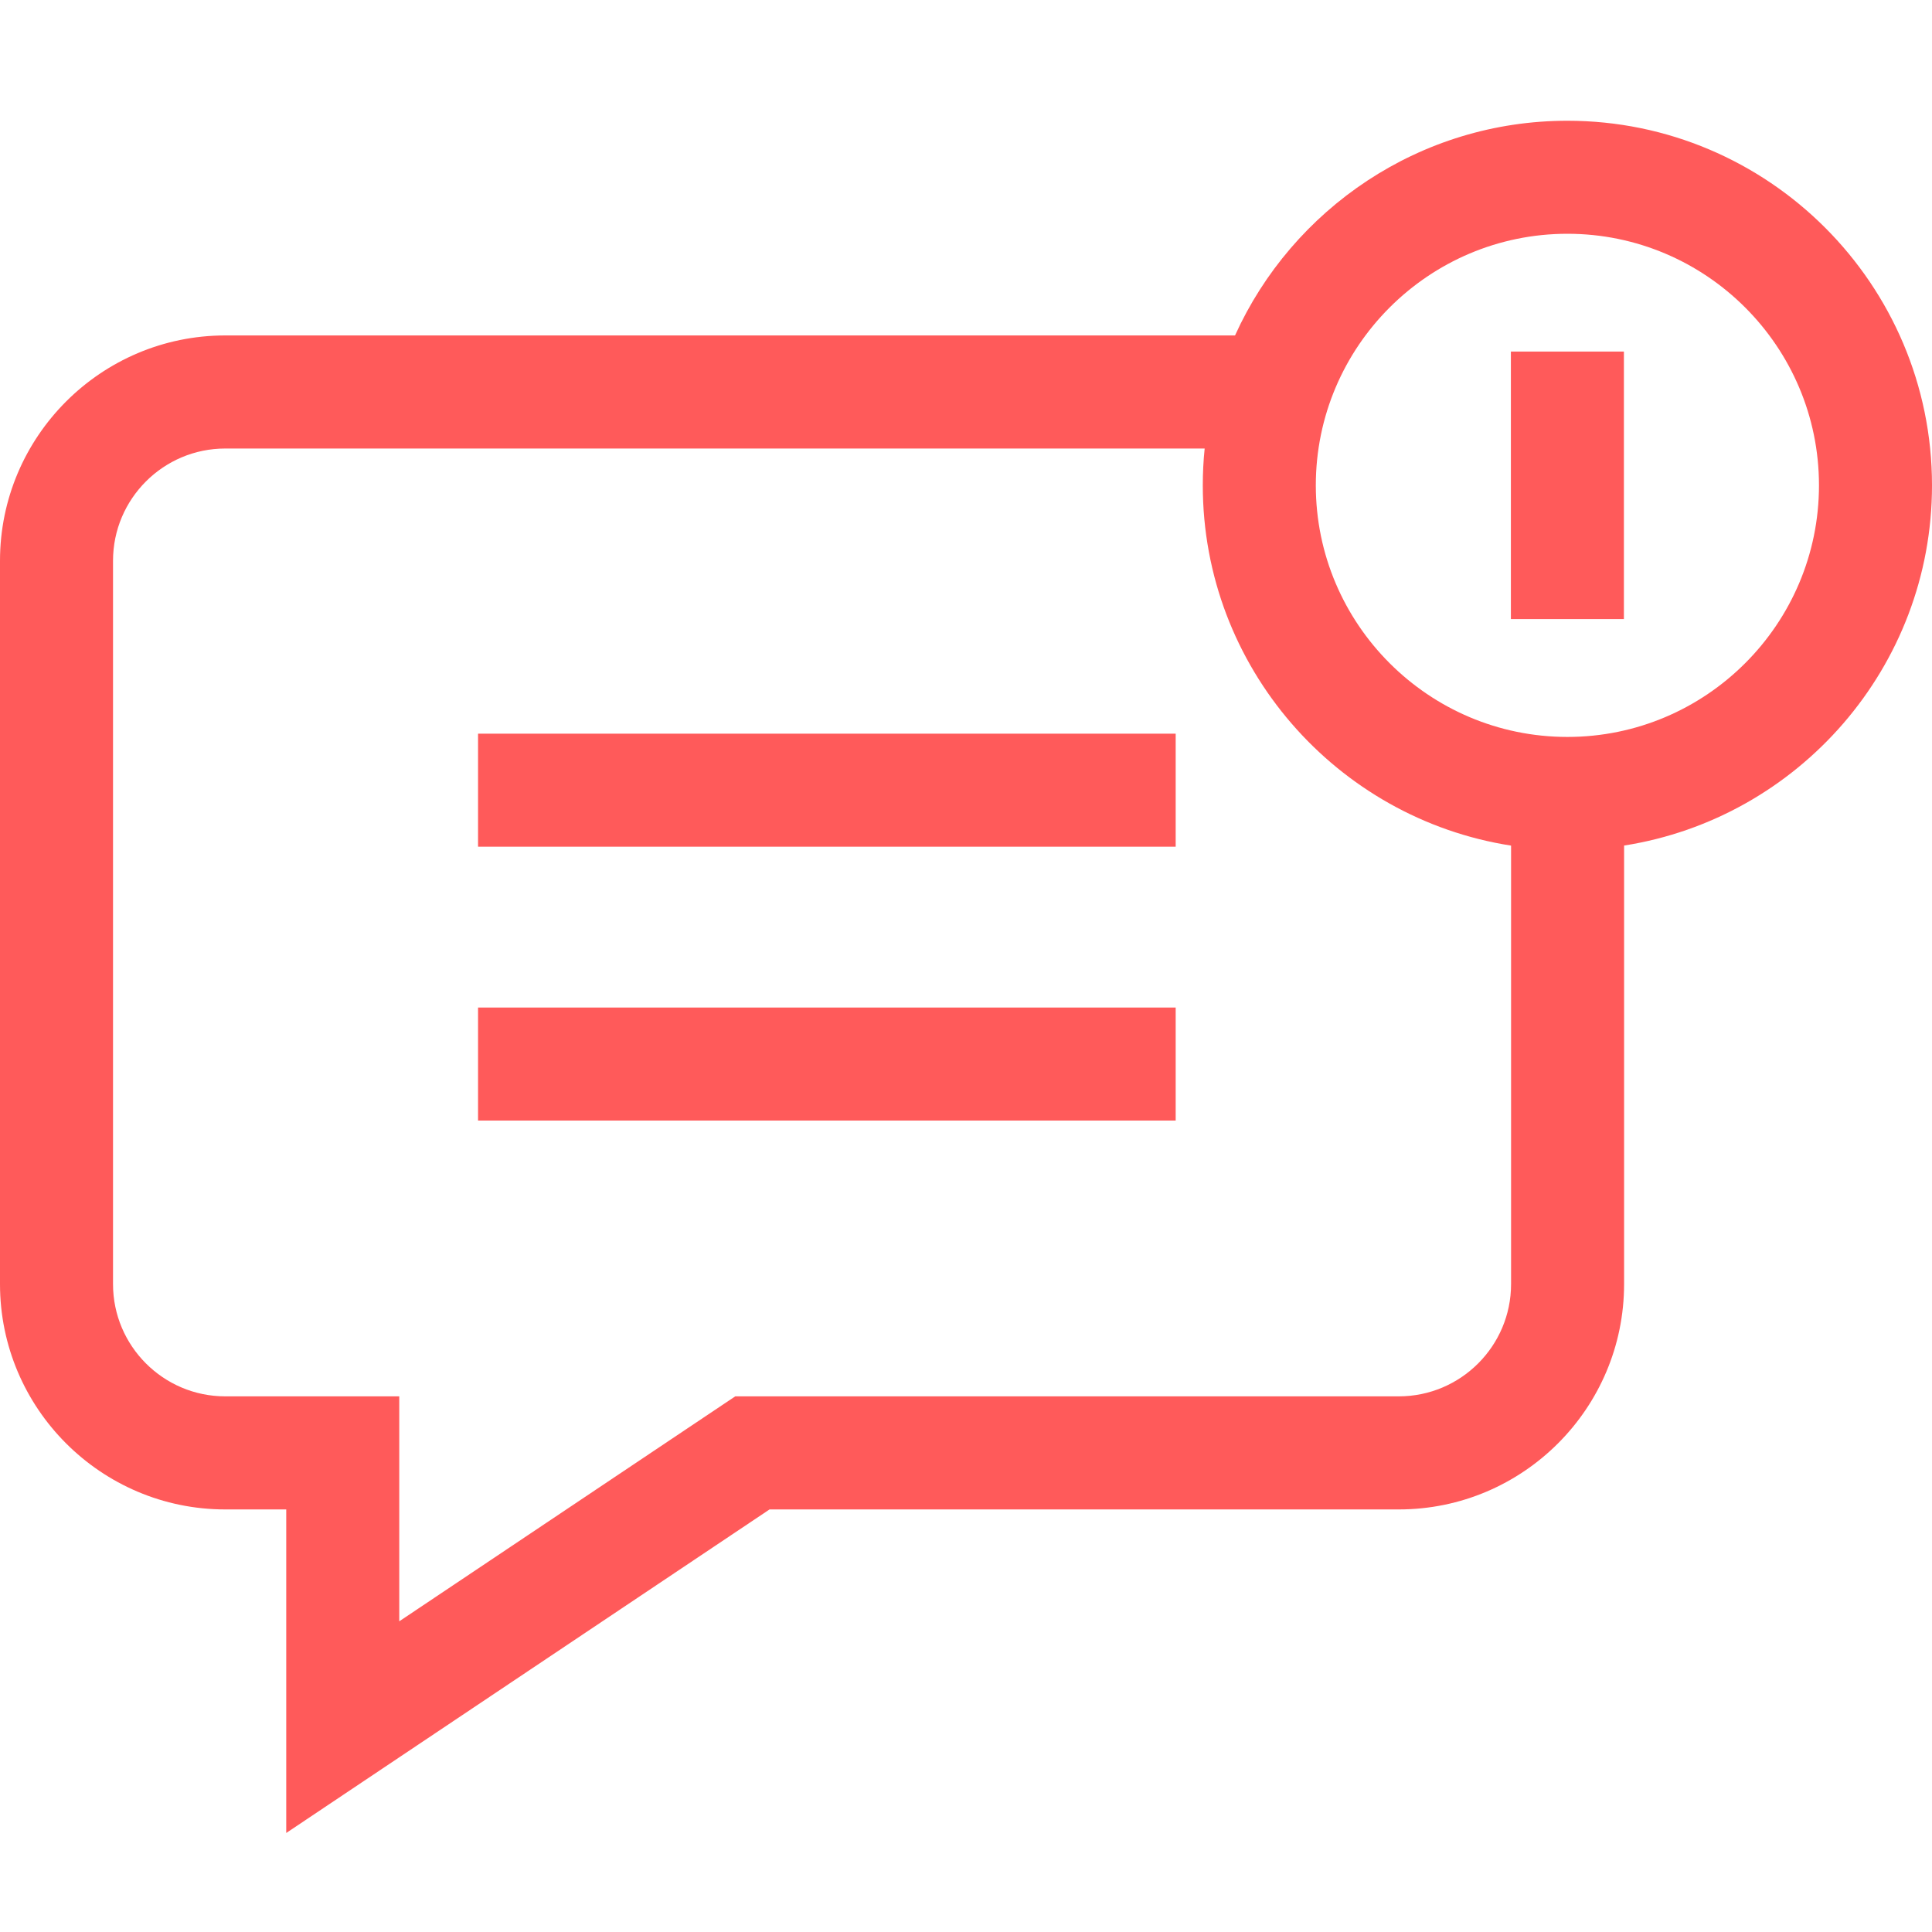
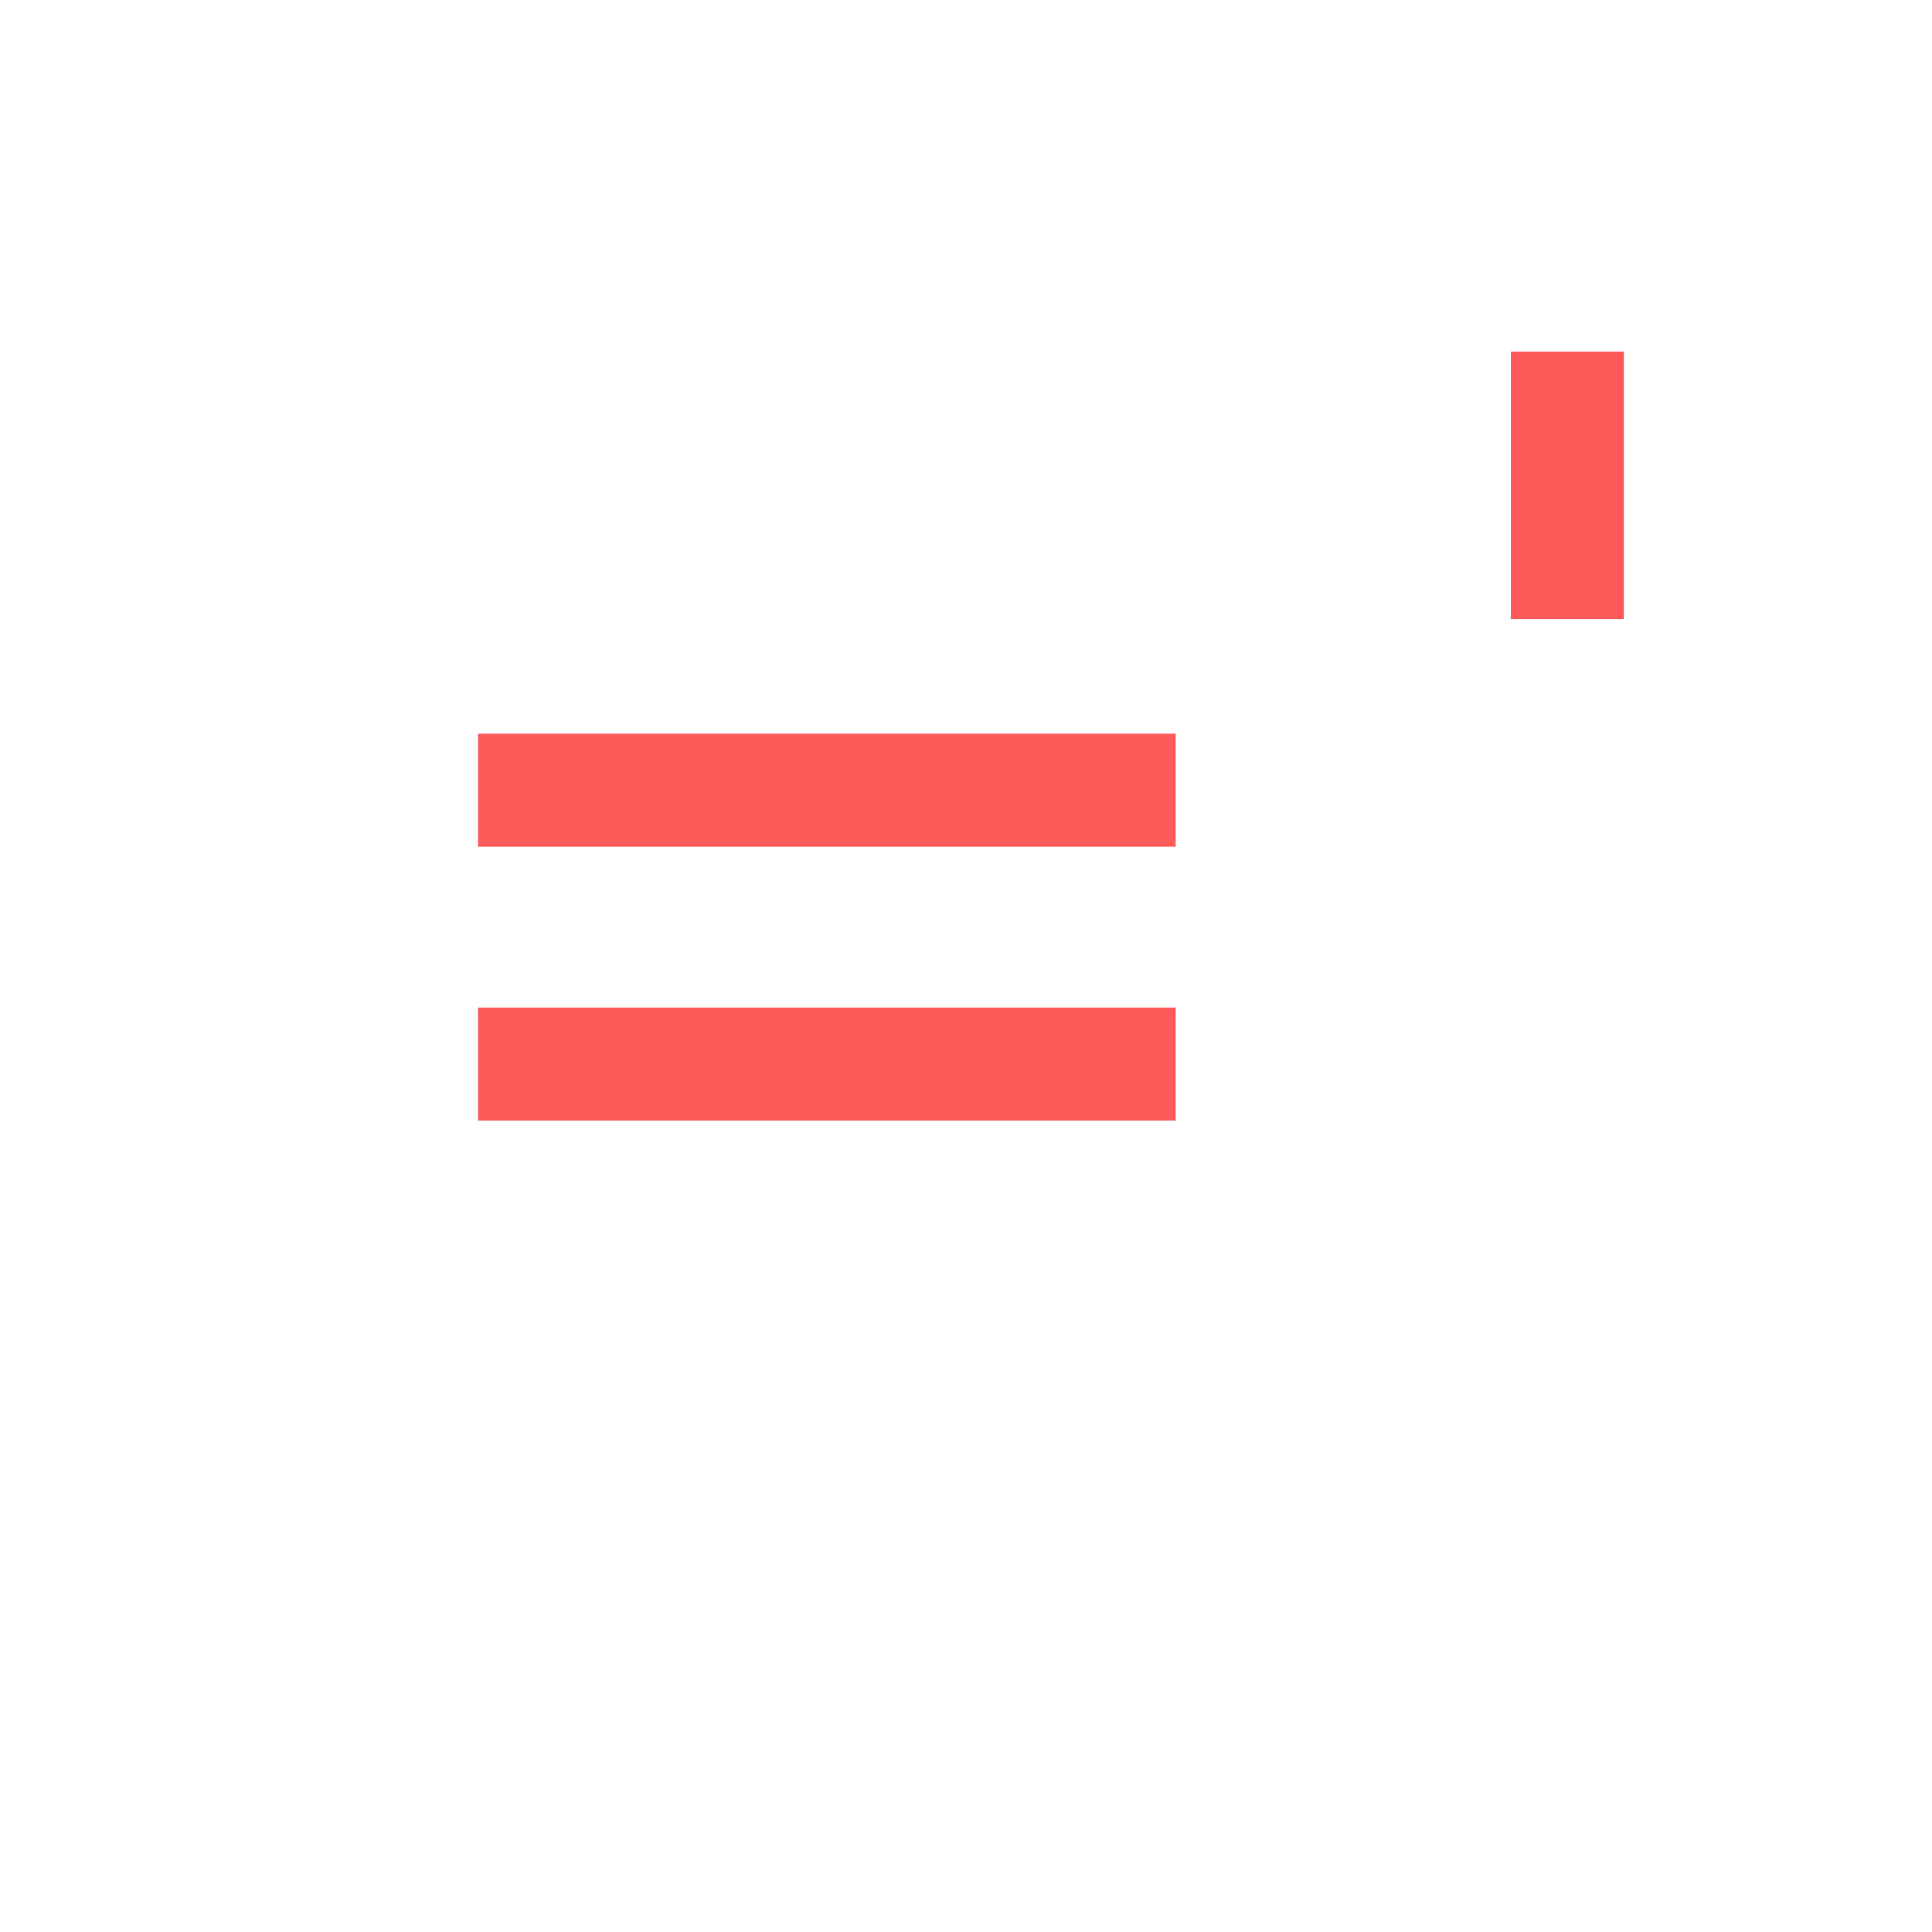
<svg xmlns="http://www.w3.org/2000/svg" width="32" height="32" viewBox="0 0 32 32" fill="none">
  <path d="M7.918 12.152H19.473V14.024H7.918V12.152ZM7.918 16.688H19.473V18.56H7.918V16.688Z" fill="#FF5A5A" />
-   <path d="M32 8.039C32 4.709 29.291 2 25.961 2C23.516 2 21.405 3.461 20.456 5.556H3.731C1.674 5.556 0 7.231 0 9.288V21.269C0 23.327 1.674 25.001 3.731 25.001H4.741V30.36L12.746 25.001H23.168C25.226 25.001 26.9 23.327 26.9 21.269V14.005C29.785 13.552 32 11.05 32 8.039ZM23.168 23.128H12.178L6.613 26.854V23.128H3.731C2.706 23.128 1.872 22.294 1.872 21.269V9.288C1.872 8.263 2.706 7.429 3.731 7.429H19.953C19.932 7.631 19.922 7.835 19.922 8.039C19.922 11.051 22.14 13.556 25.028 14.006V21.269C25.028 22.294 24.194 23.128 23.168 23.128ZM25.961 12.206C23.664 12.206 21.794 10.336 21.794 8.039C21.794 5.741 23.664 3.872 25.961 3.872C28.259 3.872 30.128 5.741 30.128 8.039C30.128 10.336 28.259 12.206 25.961 12.206Z" fill="#FF5A5A" />
  <path d="M25.025 5.823H26.897V10.254H25.025V5.823Z" fill="#FF5A5A" />
</svg>